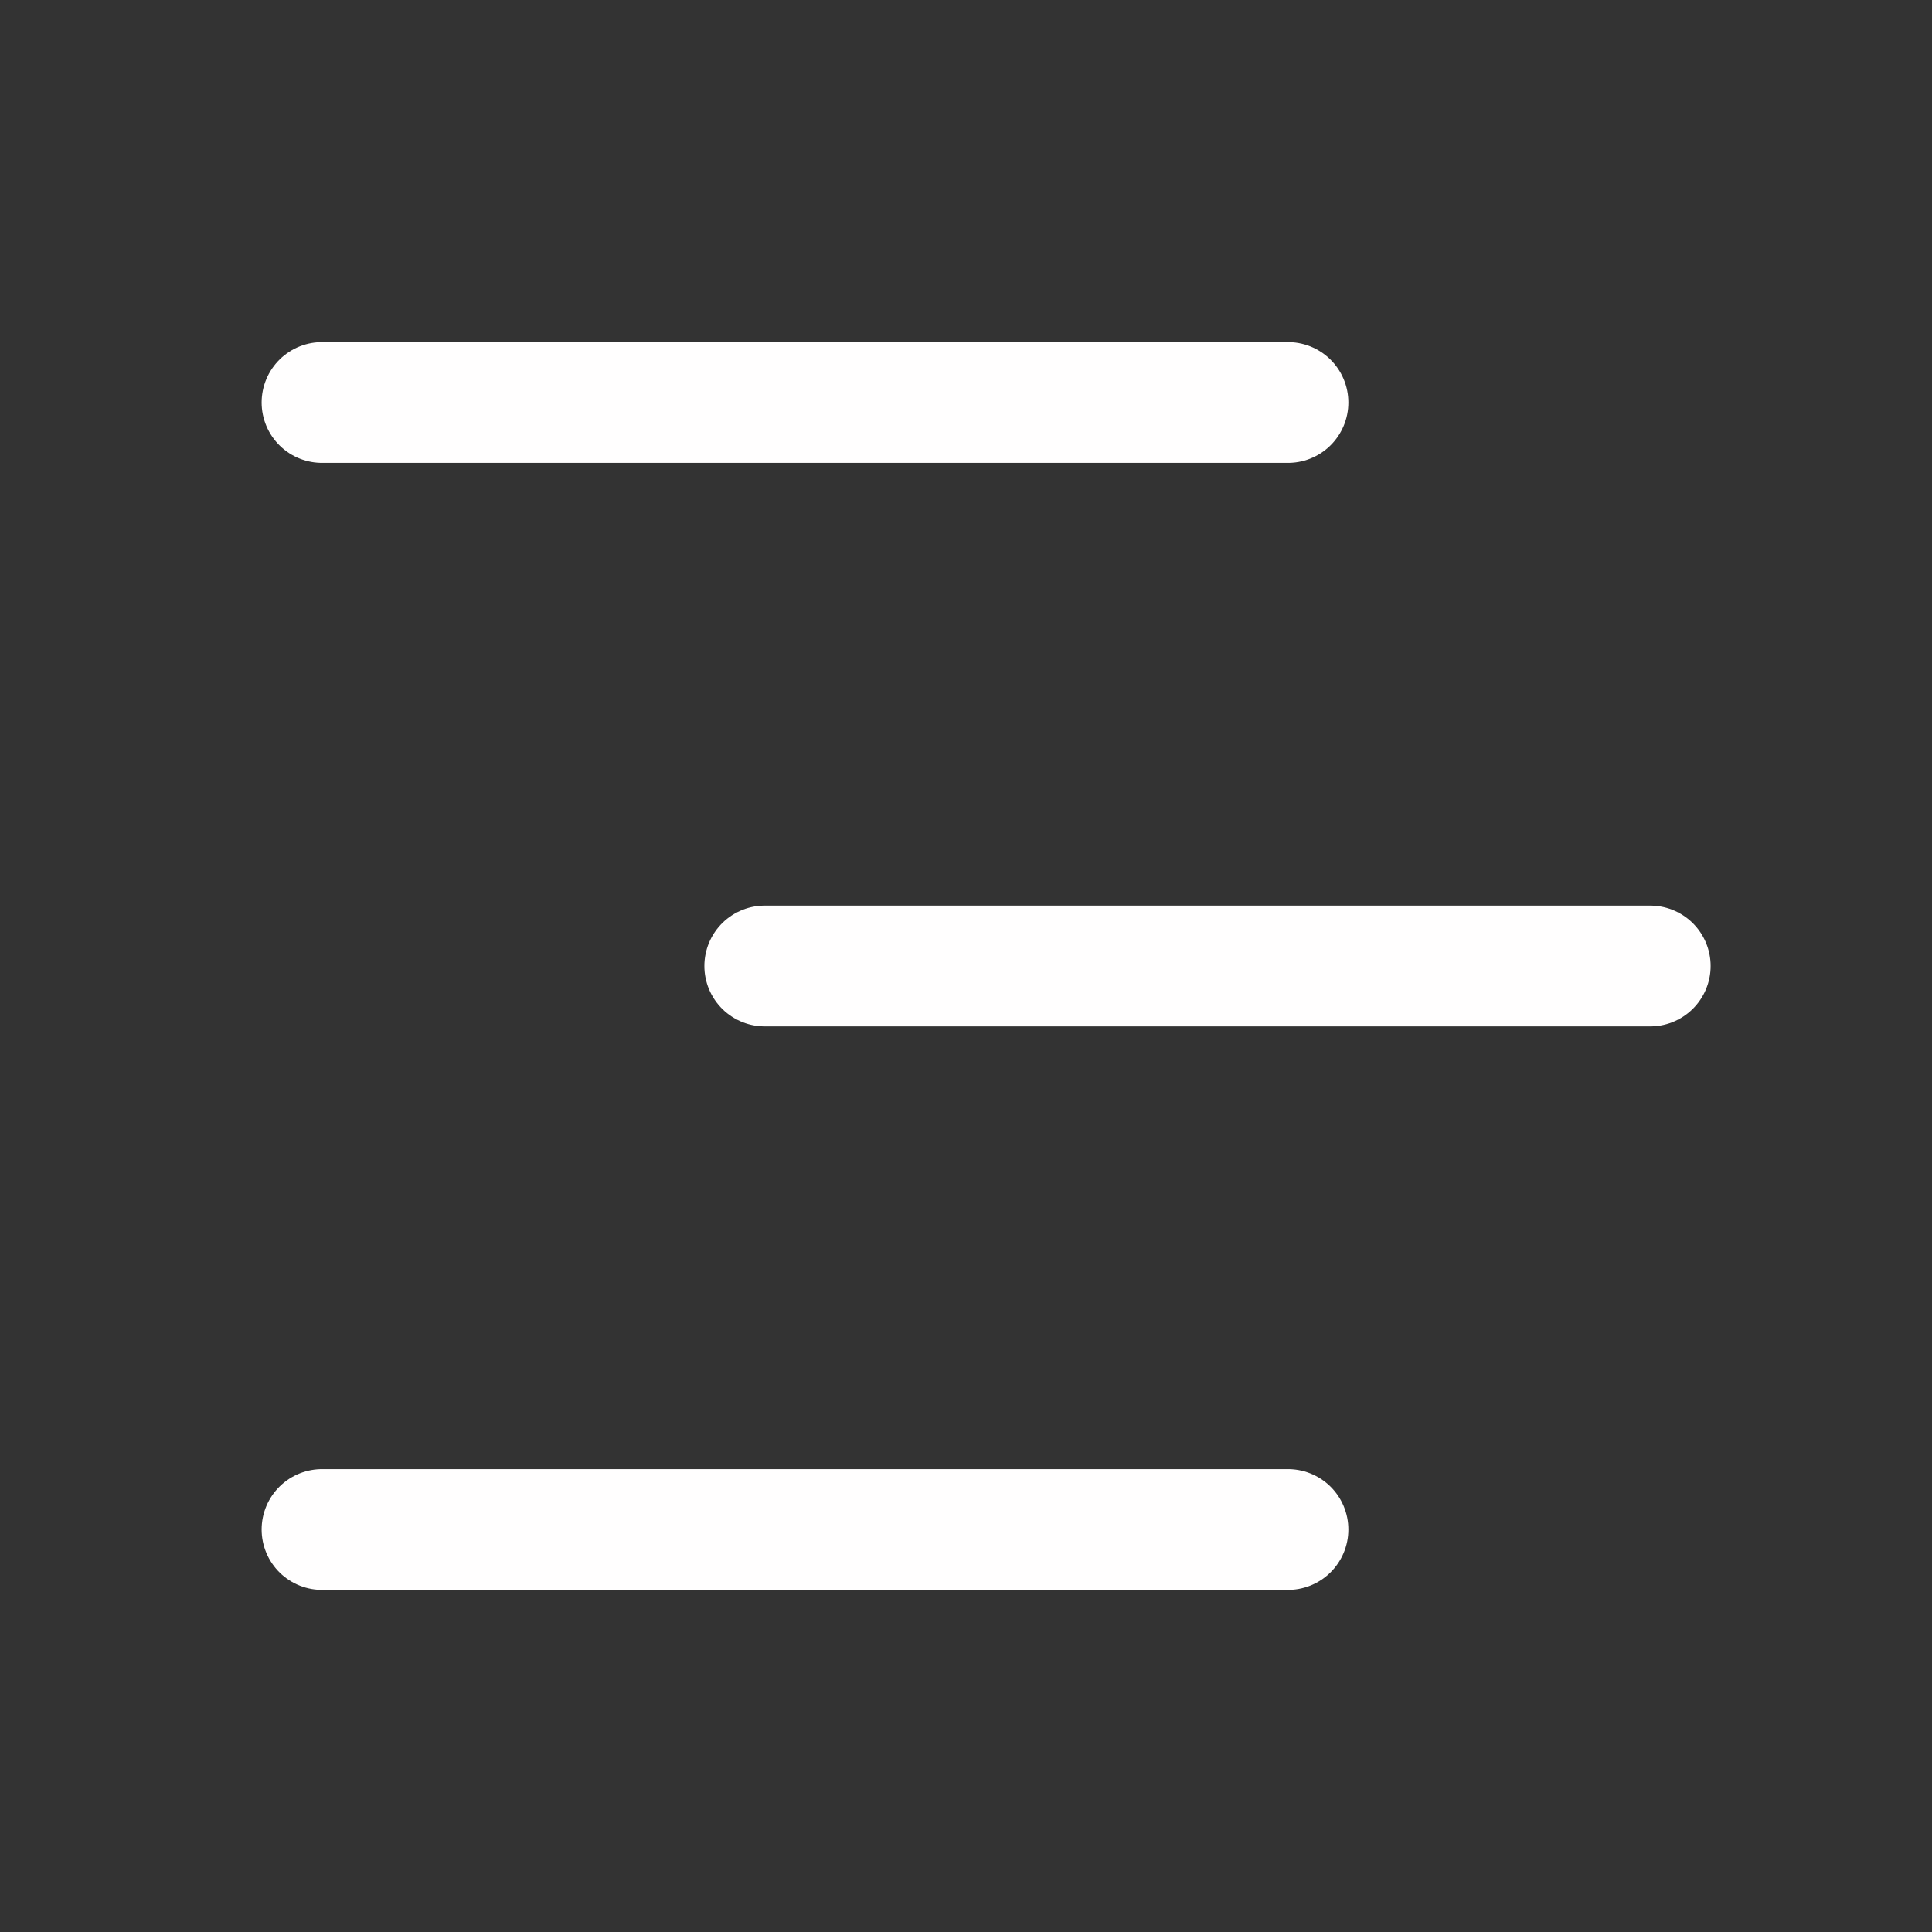
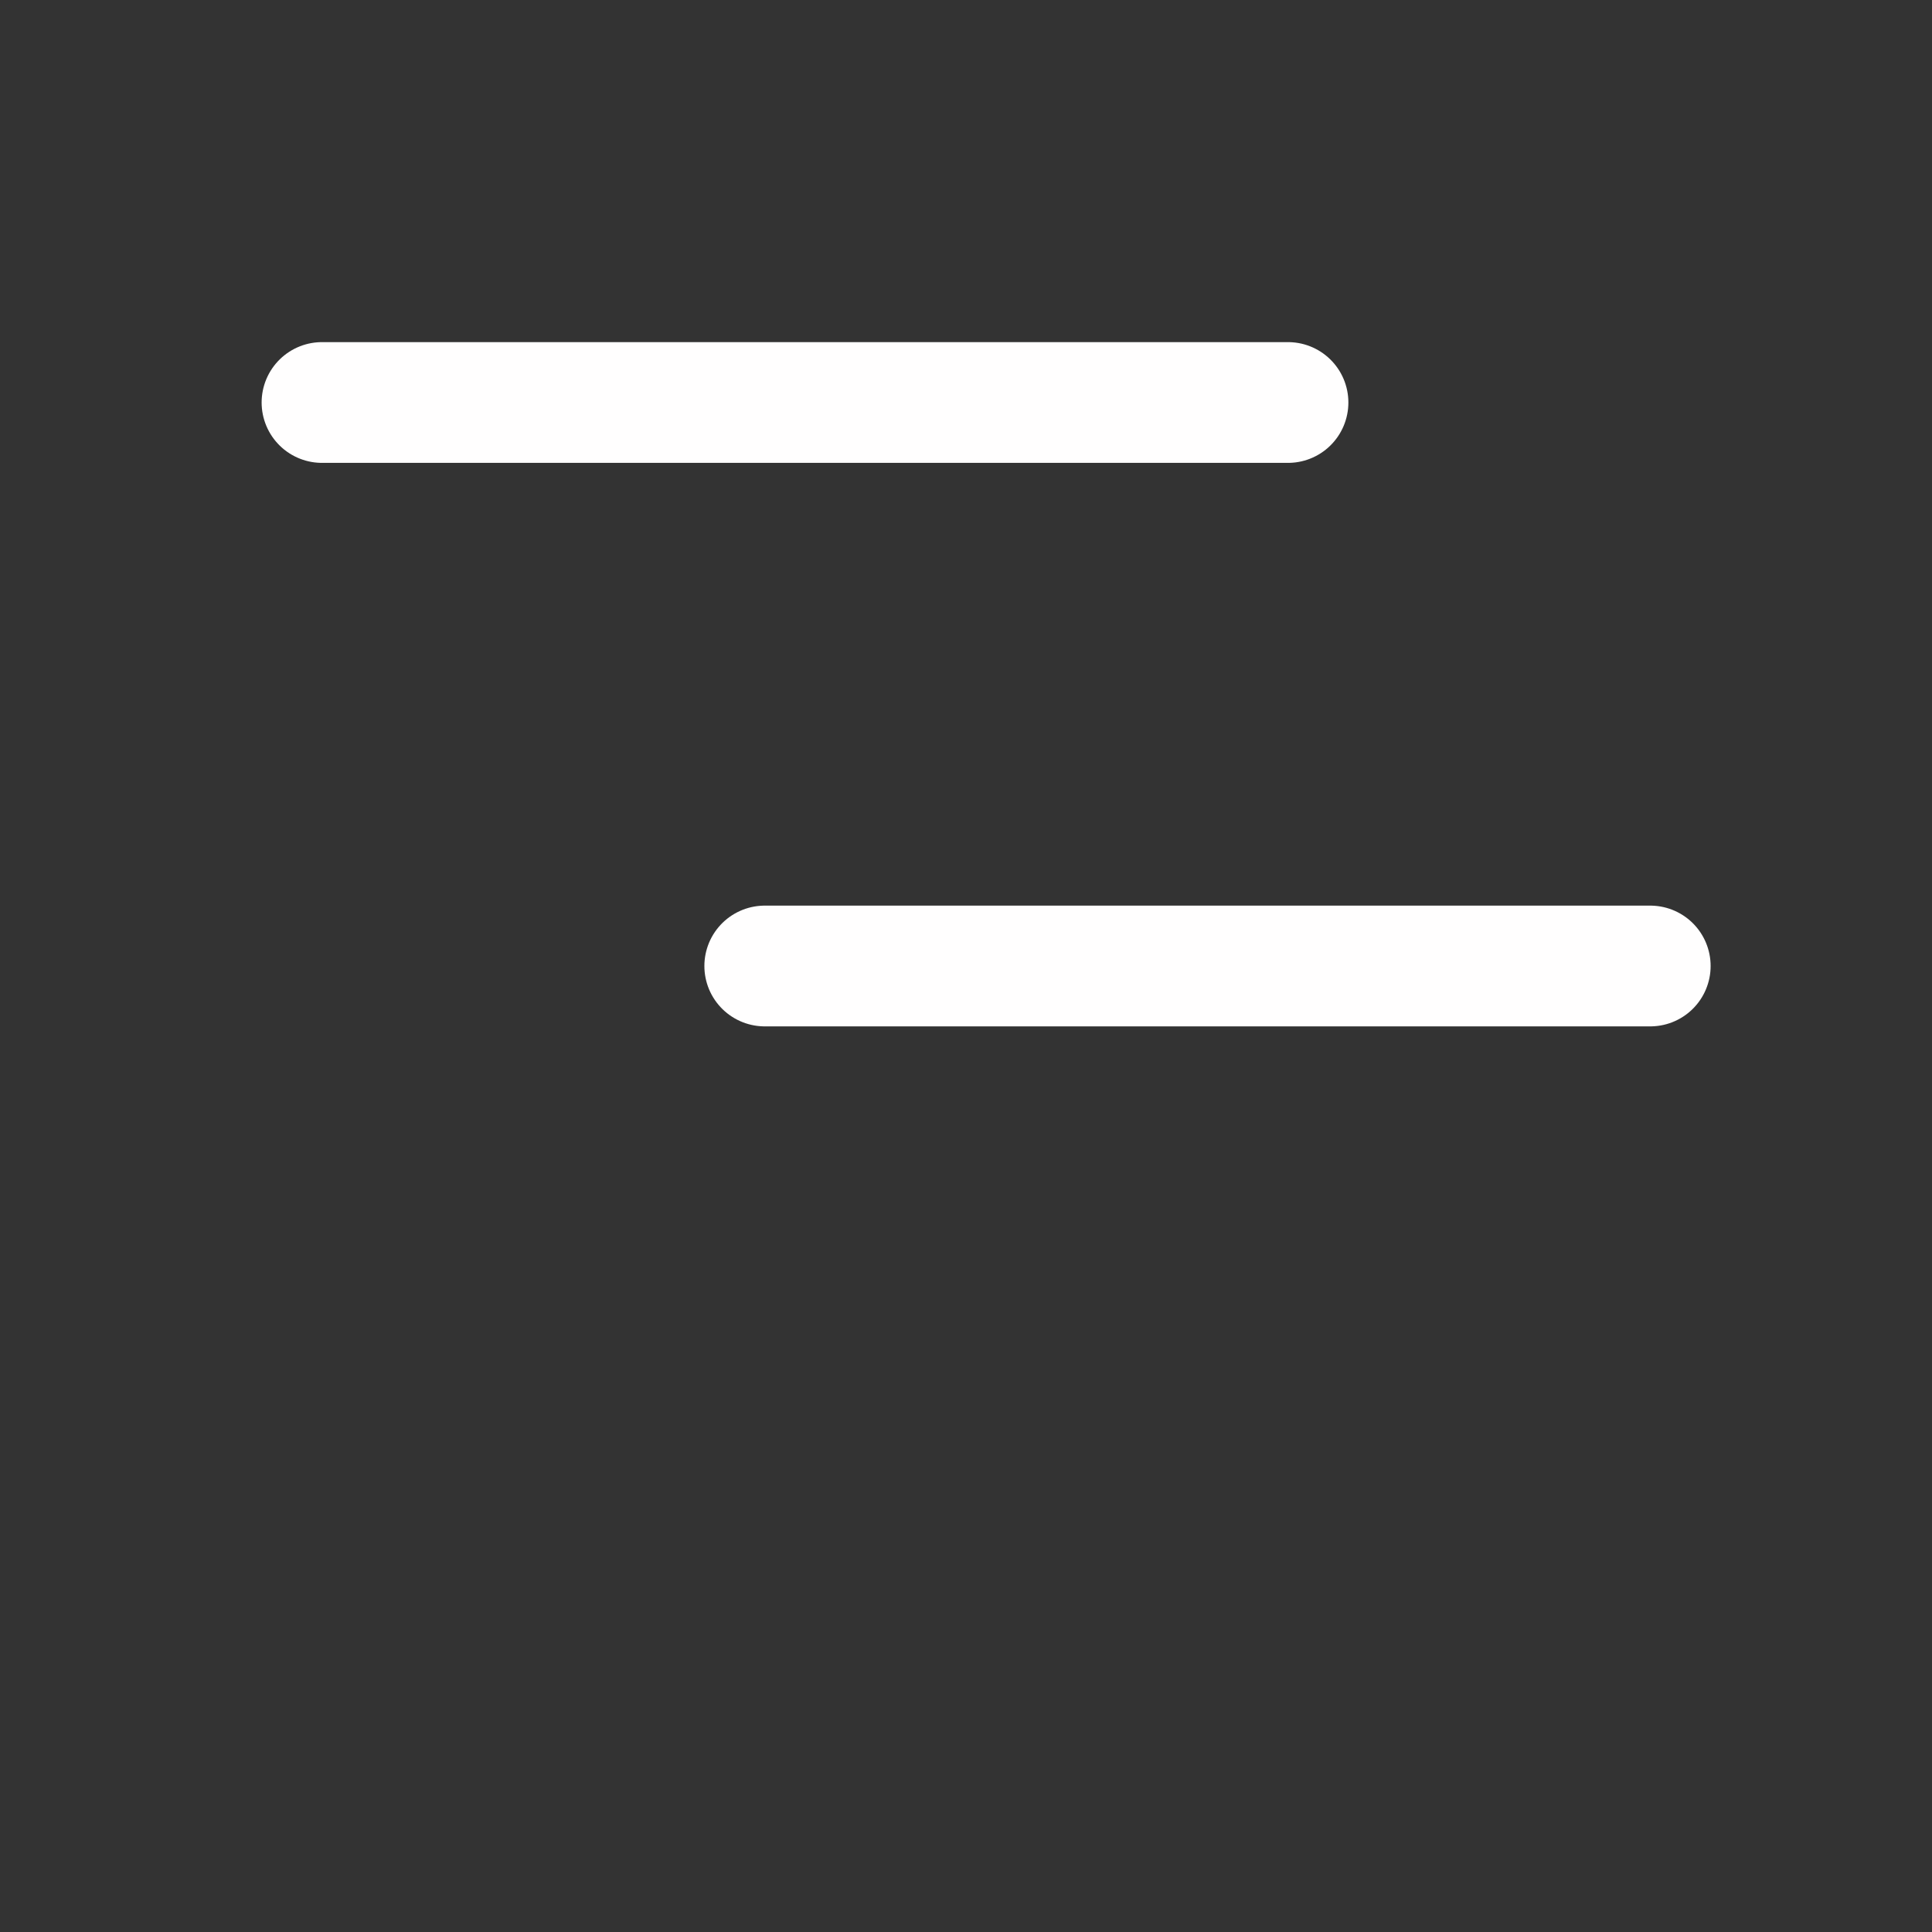
<svg xmlns="http://www.w3.org/2000/svg" width="24" height="24" viewBox="0 0 24 24" fill="none">
  <rect x="0" y="0" width="24" height="24" fill="#333333" stroke="none" />
-   <path d="M4 5H16M9.5 12H20.5M4 19H16" stroke="#FFFEFE" stroke-width="1.5" stroke-linecap="round" stroke-linejoin="round" />
+   <path d="M4 5H16M9.5 12H20.5H16" stroke="#FFFEFE" stroke-width="1.5" stroke-linecap="round" stroke-linejoin="round" />
</svg>